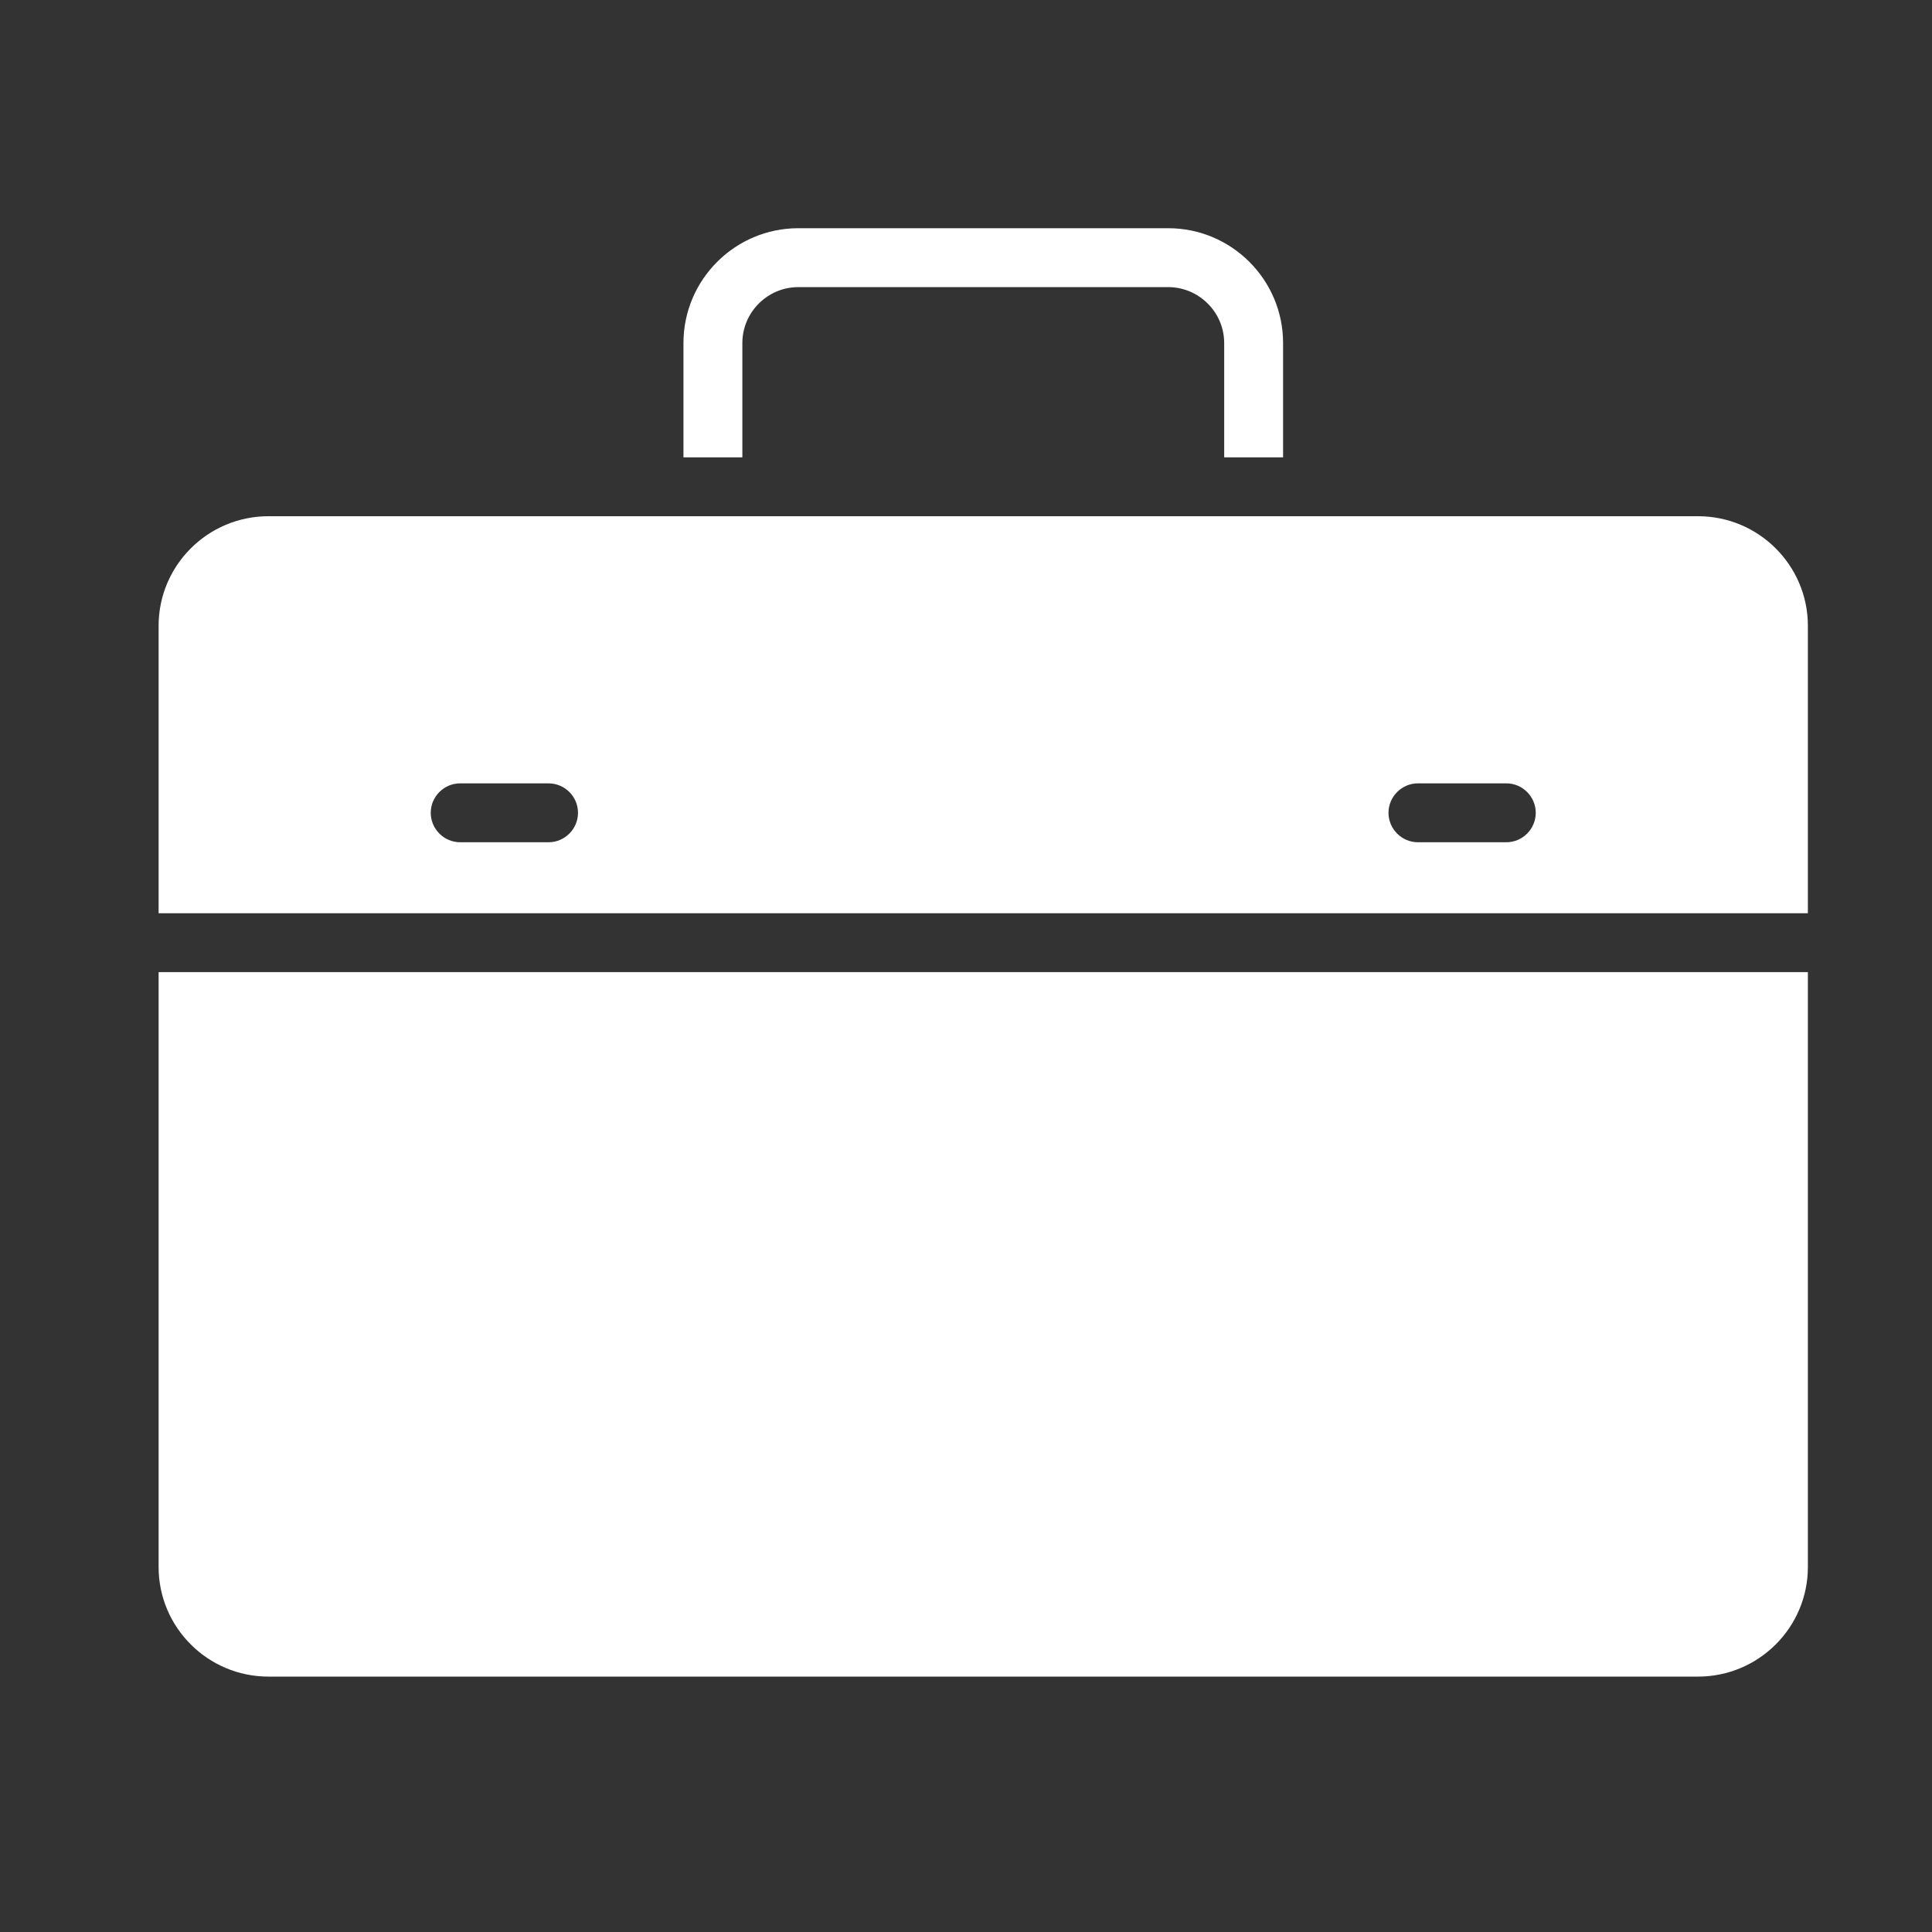
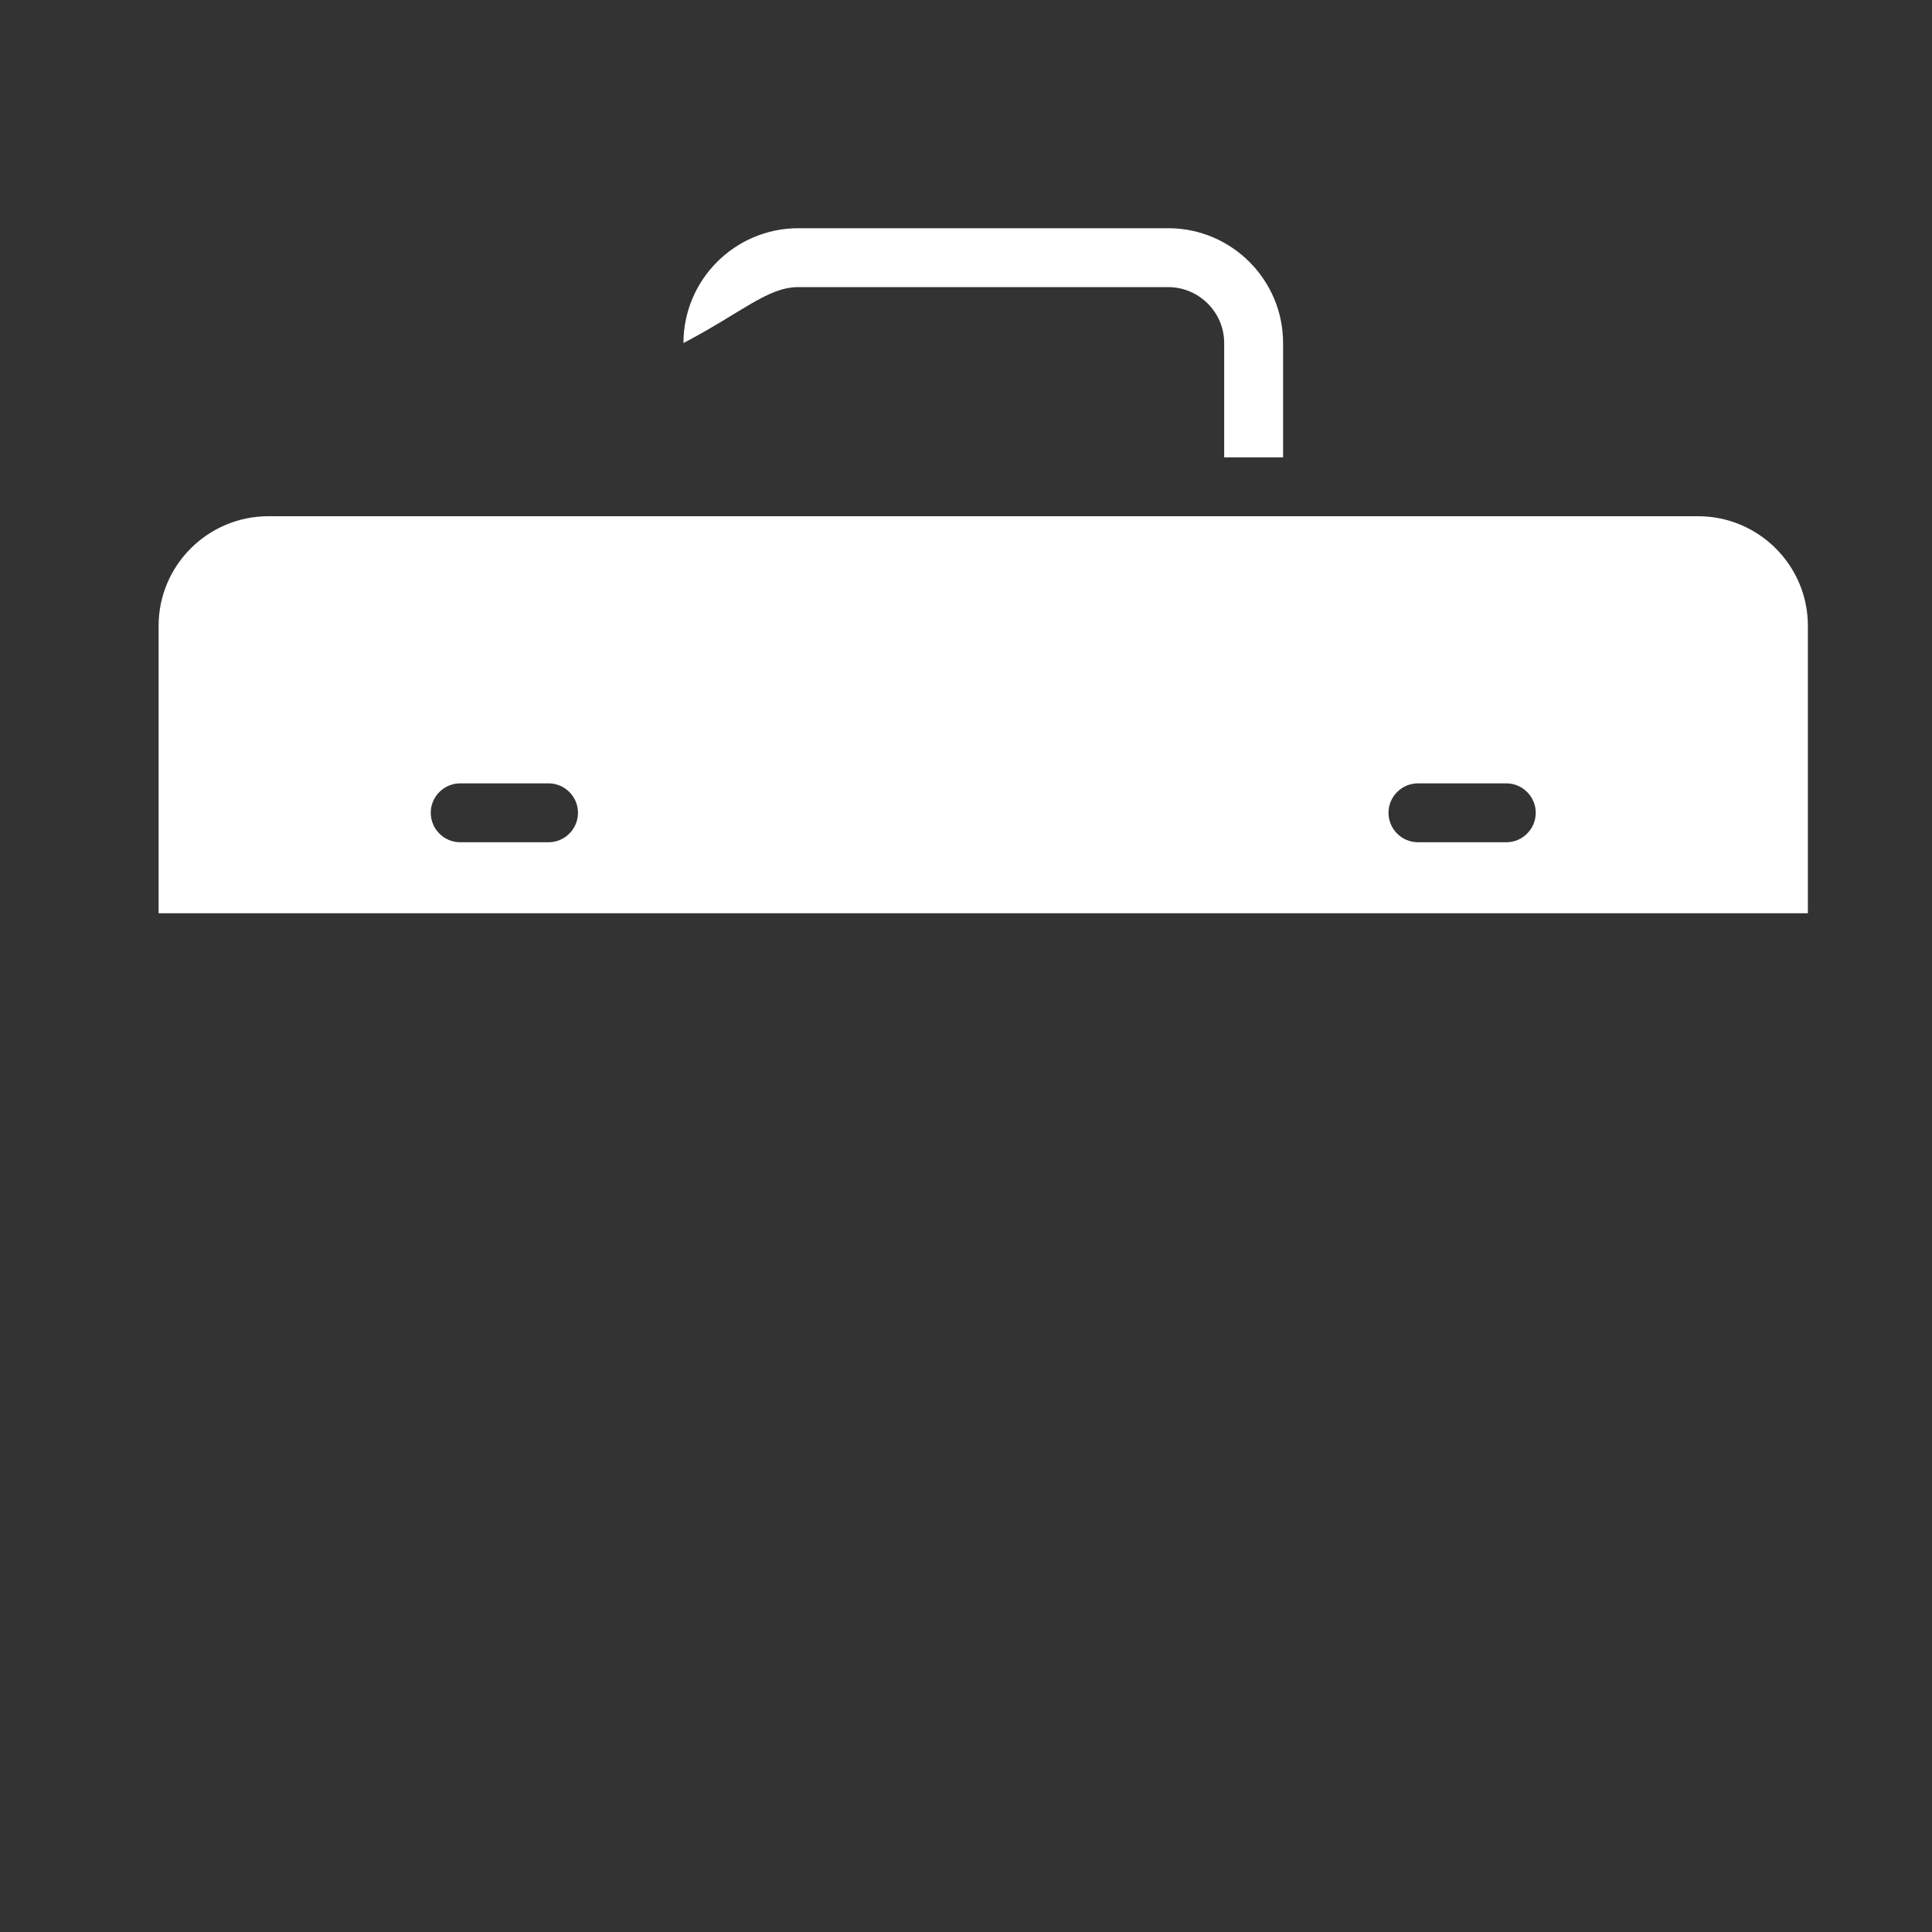
<svg xmlns="http://www.w3.org/2000/svg" width="41" height="41" viewBox="0 0 41 41" fill="none">
  <rect x="0" y="0" width="41" height="41" fill="#333333" stroke="none" />
-   <path d="M3.366 33.255C3.366 34.536 4.41 35.58 5.697 35.58H36.035C37.322 35.58 38.366 34.536 38.366 33.255V20.63H3.366V33.255Z" fill="white" />
  <path d="M36.035 10.955H5.697C4.41 10.955 3.366 11.999 3.366 13.28V19.38H38.366V13.28C38.366 11.999 37.322 10.955 36.035 10.955ZM11.641 17.874H9.766C9.422 17.874 9.141 17.592 9.141 17.249C9.141 16.905 9.422 16.624 9.766 16.624H11.641C11.985 16.624 12.266 16.905 12.266 17.249C12.266 17.592 11.985 17.874 11.641 17.874ZM31.966 17.874H30.091C29.747 17.874 29.466 17.592 29.466 17.249C29.466 16.905 29.747 16.624 30.091 16.624H31.966C32.31 16.624 32.591 16.905 32.591 17.249C32.591 17.592 32.31 17.874 31.966 17.874Z" fill="white" />
-   <path d="M27.229 9.705V7.28C27.229 5.936 26.135 4.843 24.791 4.843H16.941C15.598 4.843 14.504 5.936 14.504 7.28V9.705H15.754V7.28C15.754 6.624 16.291 6.093 16.941 6.093H24.791C25.441 6.093 25.979 6.624 25.979 7.28V9.705H27.229Z" fill="white" />
+   <path d="M27.229 9.705V7.28C27.229 5.936 26.135 4.843 24.791 4.843H16.941C15.598 4.843 14.504 5.936 14.504 7.28V9.705V7.28C15.754 6.624 16.291 6.093 16.941 6.093H24.791C25.441 6.093 25.979 6.624 25.979 7.28V9.705H27.229Z" fill="white" />
</svg>